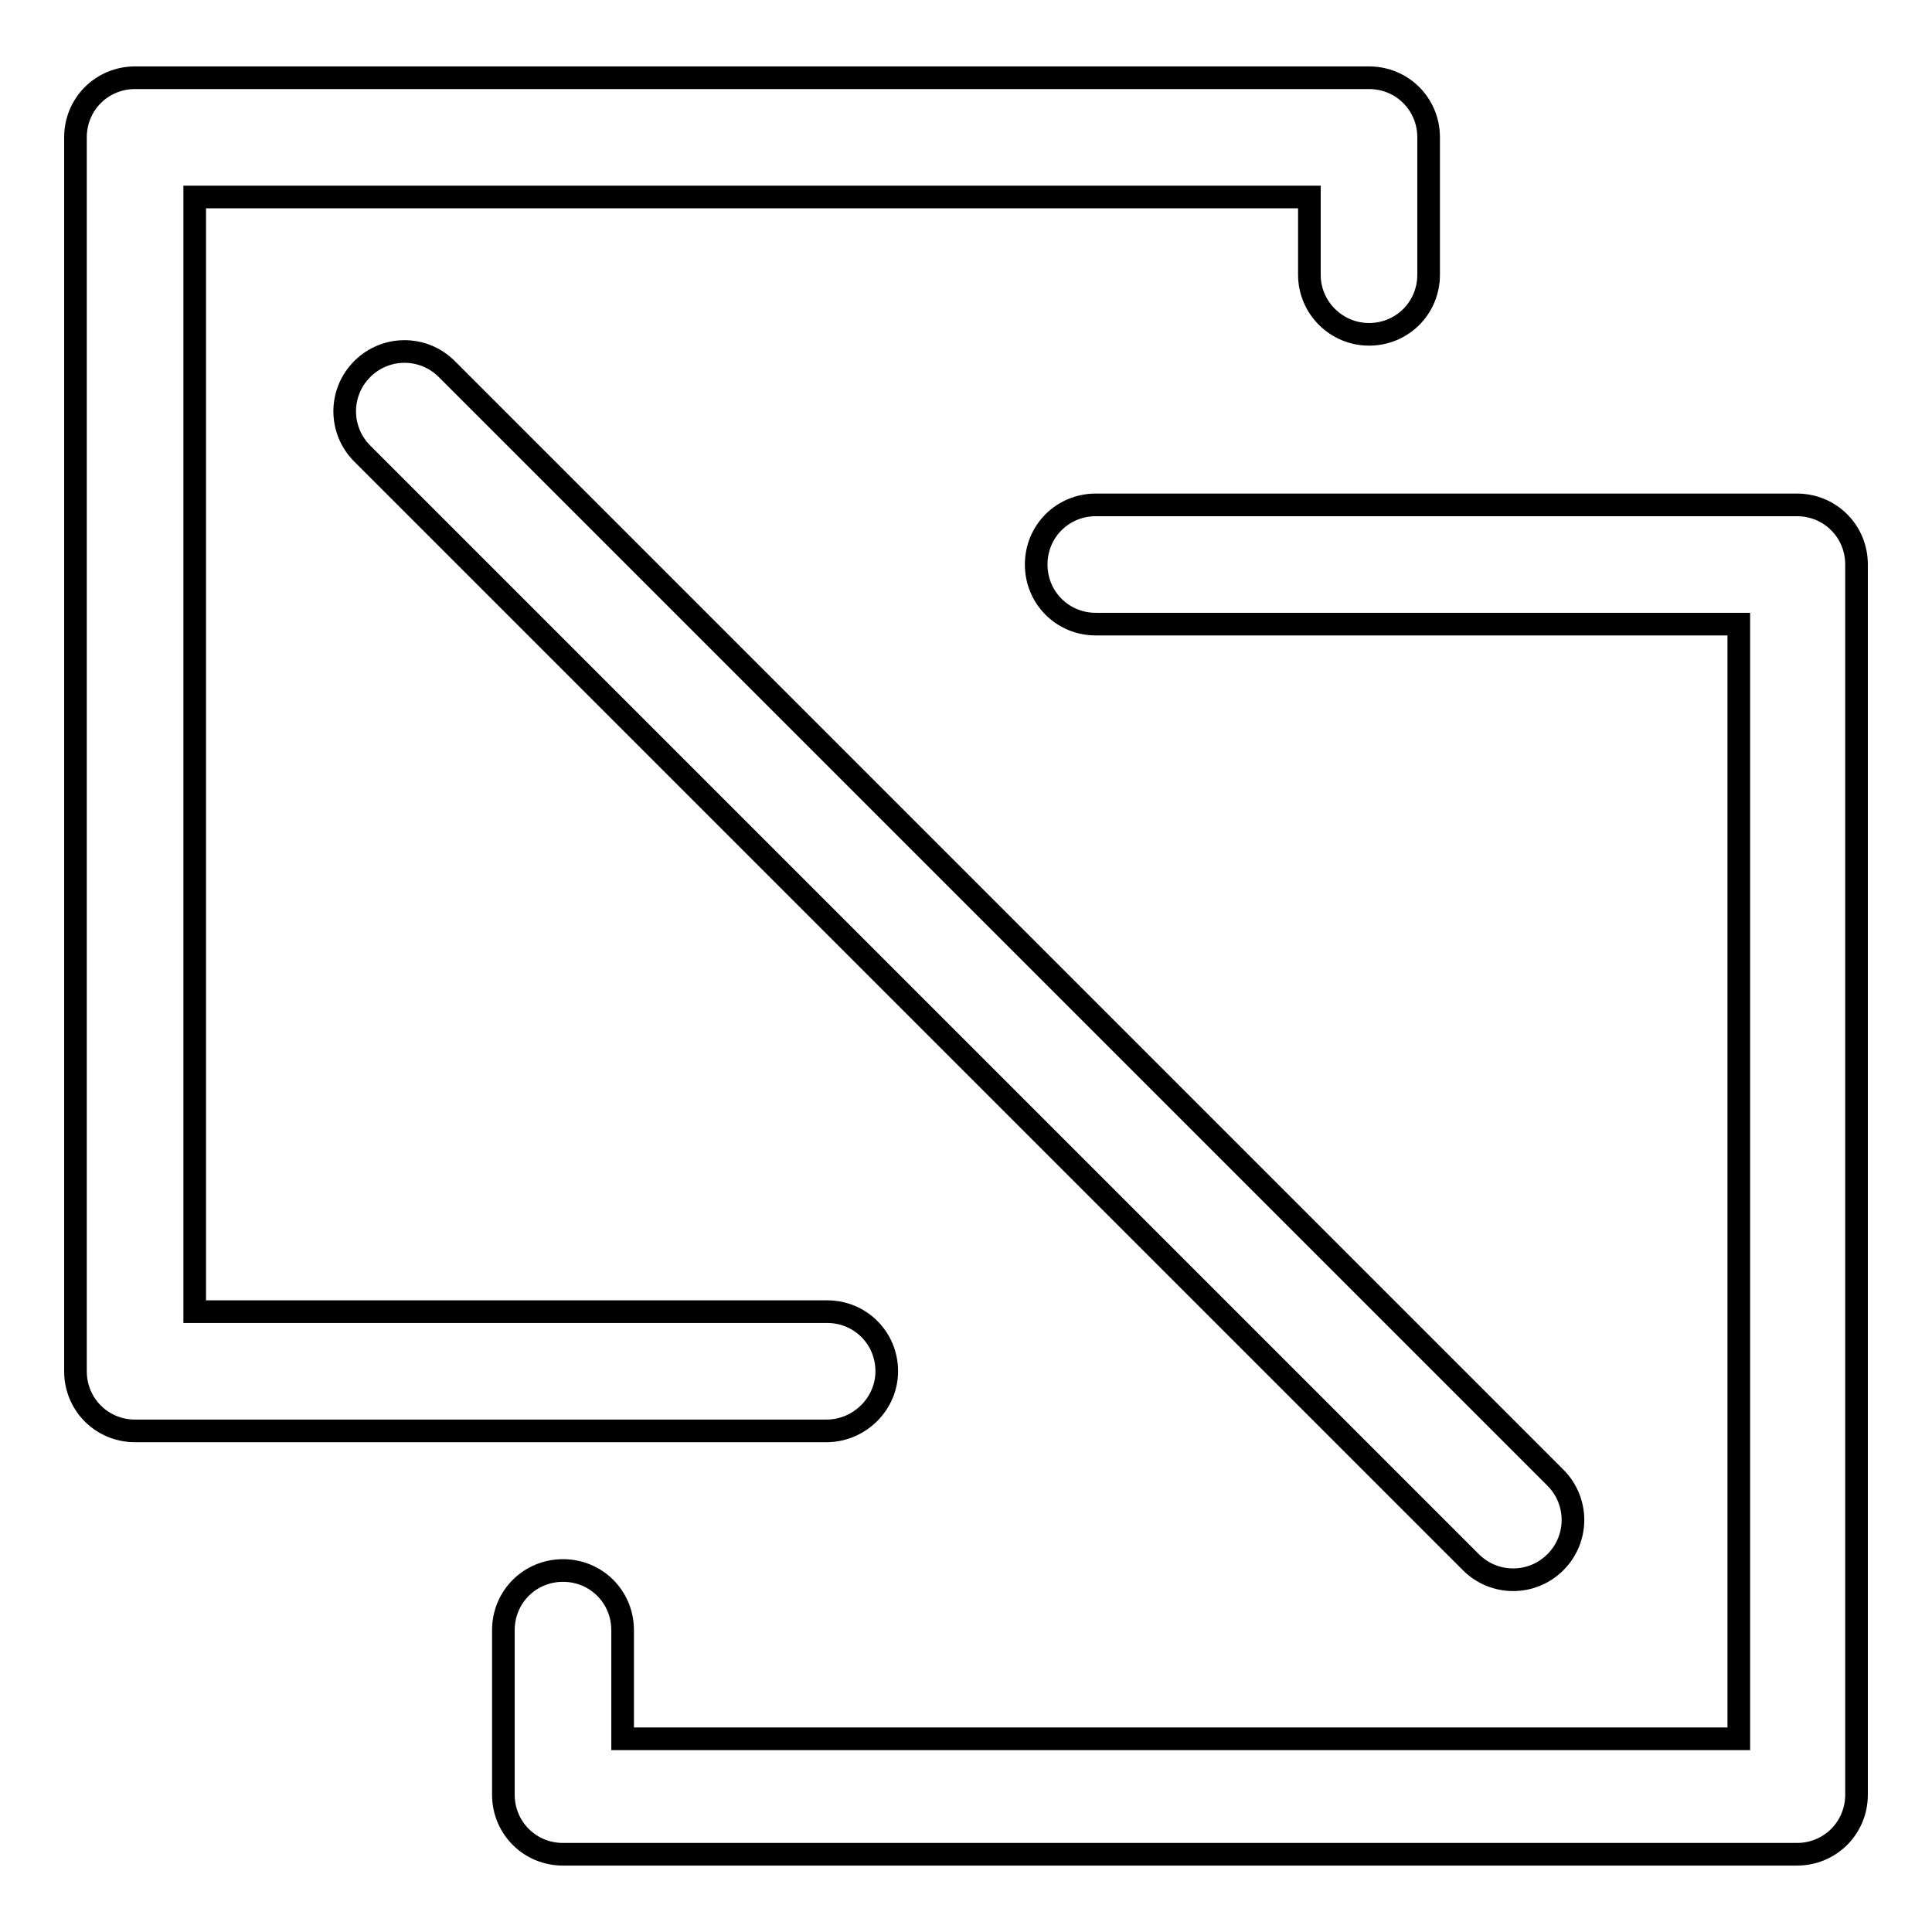
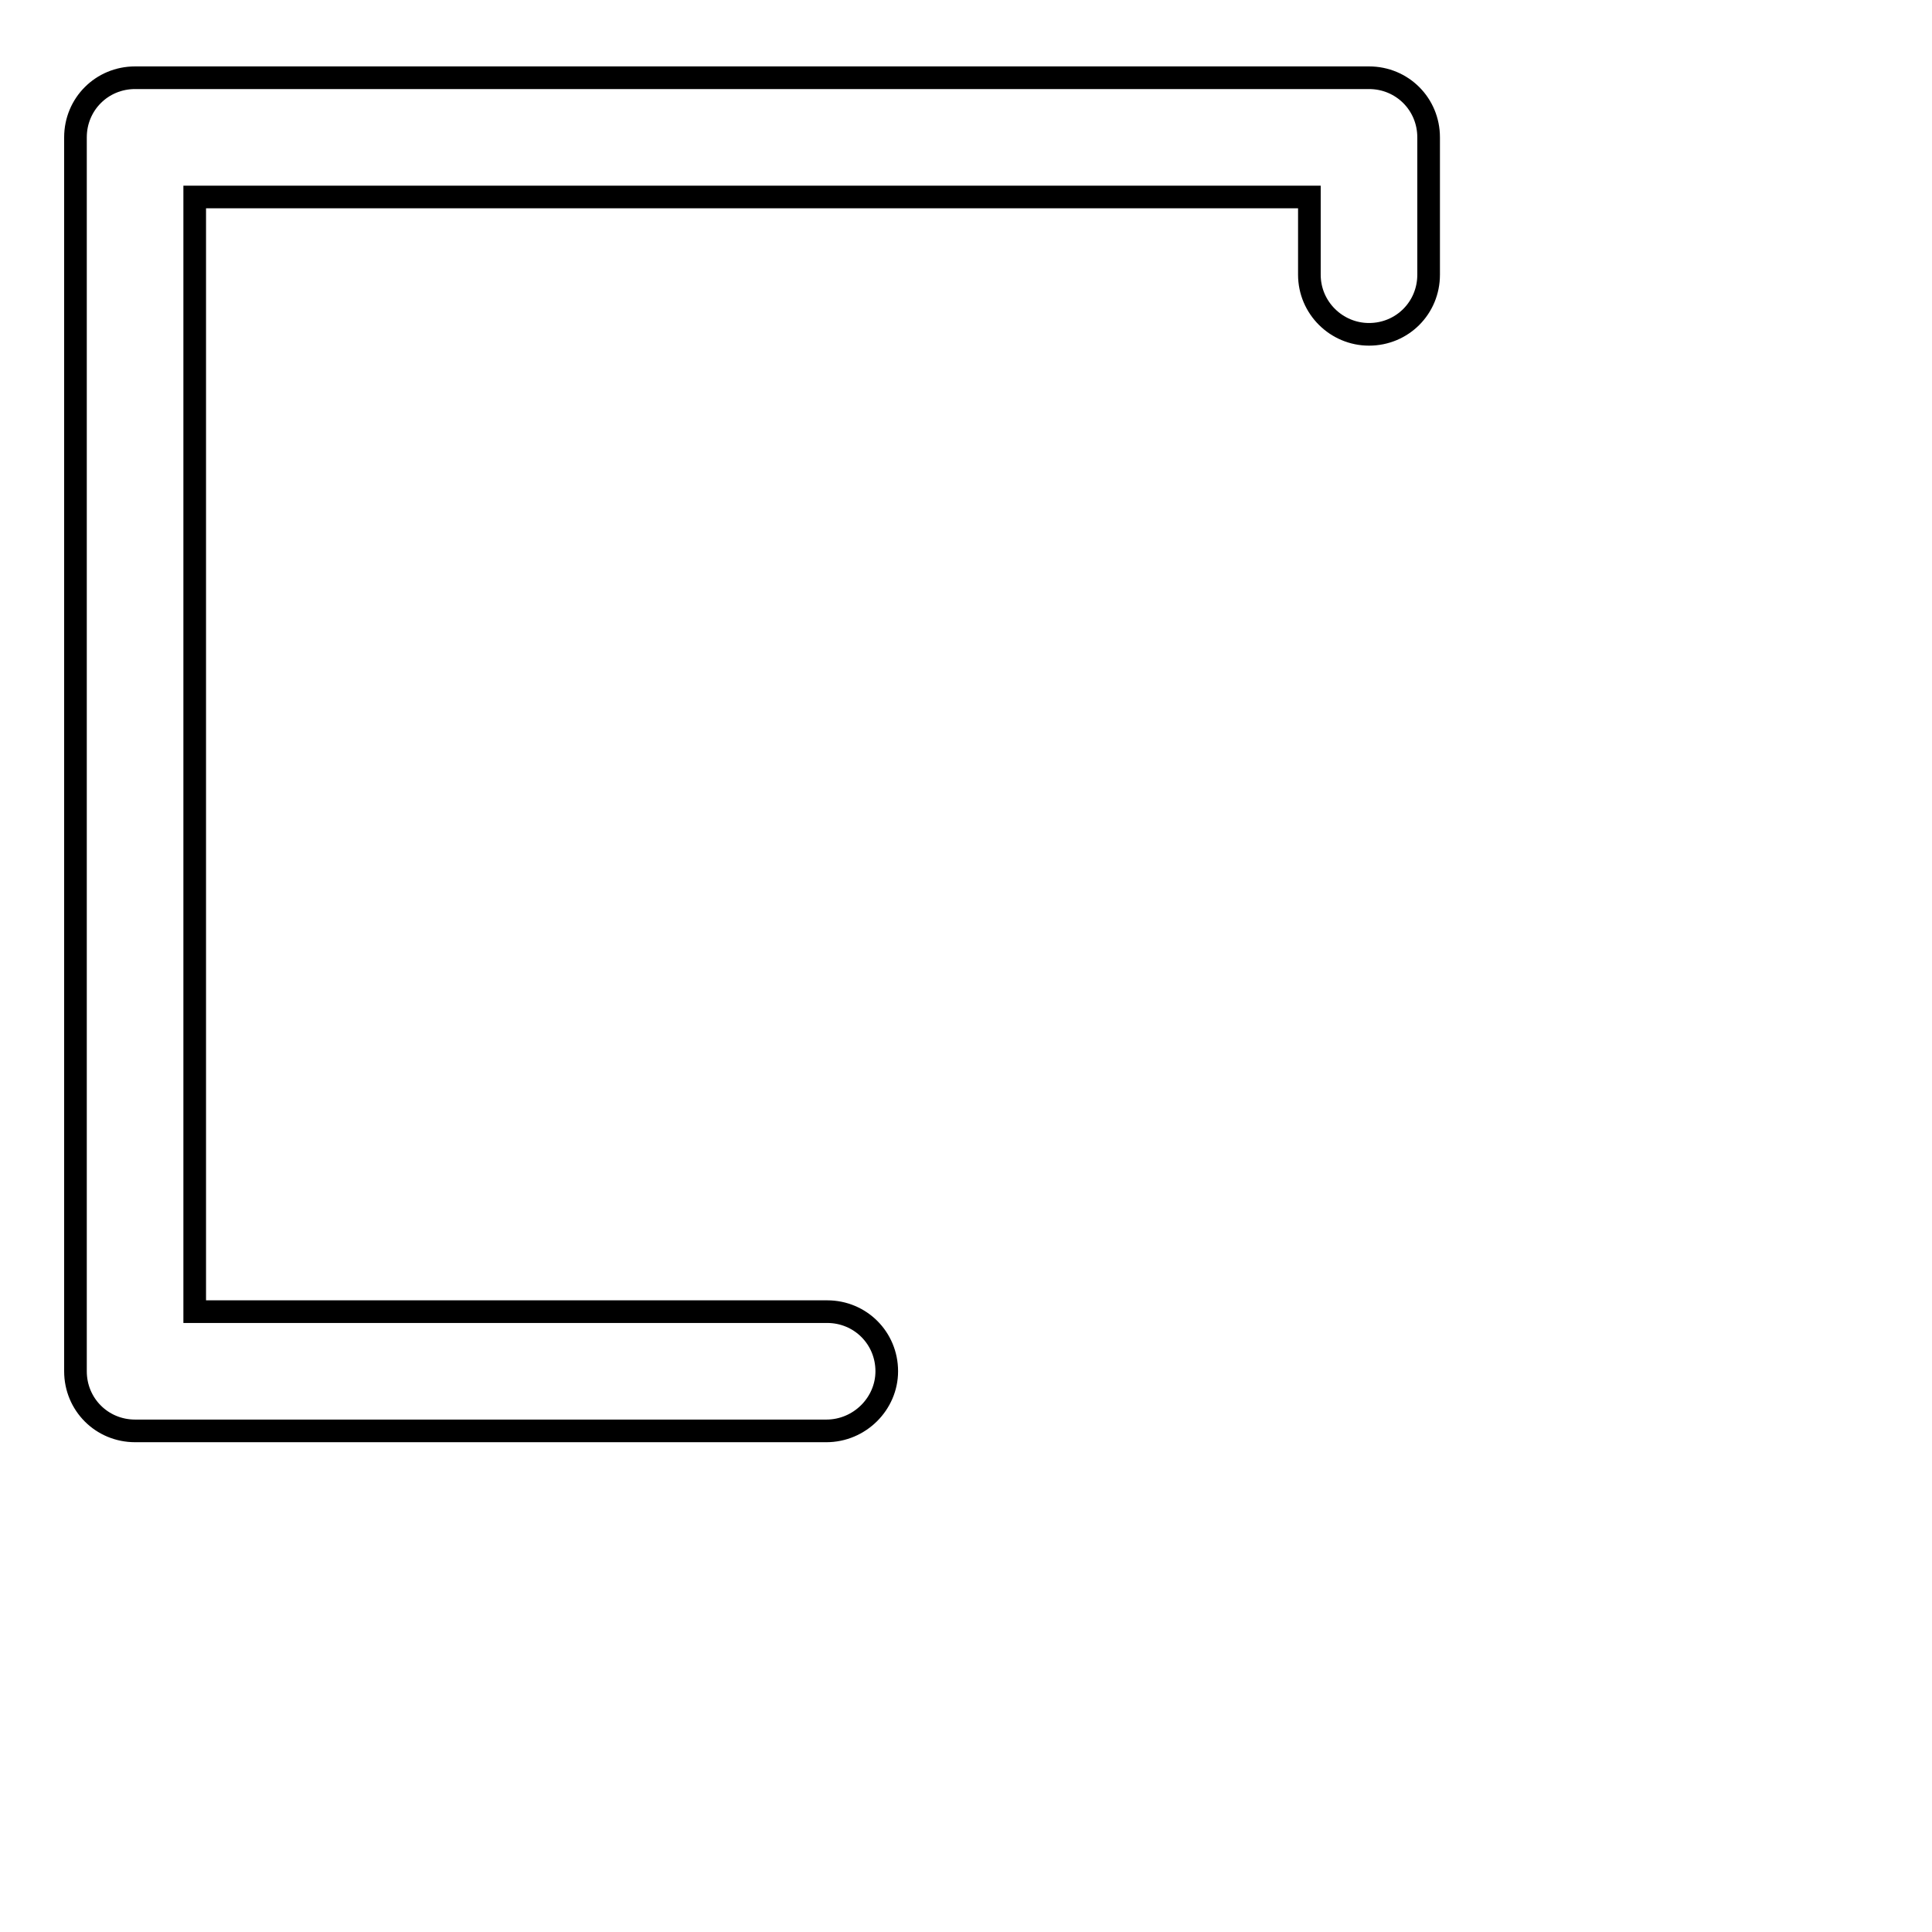
<svg xmlns="http://www.w3.org/2000/svg" version="1.1" x="0px" y="0px" viewBox="0 0 256 256" enable-background="new 0 0 256 256" xml:space="preserve">
  <g>
    <path stroke-width="3" fill-opacity="0" stroke="#000000" d="M117.5,181.7c0-4.4-3.5-7.9-7.9-7.9H25.8V26.1h147.7v10.3c0,4.4,3.6,7.9,7.9,7.9c4.4,0,7.9-3.5,7.9-7.9 V18.2c0-4.4-3.5-7.9-7.9-7.9H17.9c-4.4,0-7.9,3.5-7.9,7.9v163.5c0,4.4,3.5,7.9,7.9,7.9h91.6C113.9,189.6,117.5,186,117.5,181.7z" />
-     <path stroke-width="3" fill-opacity="0" stroke="#000000" d="M238.1,66.9h-92.9c-4.4,0-7.9,3.5-7.9,7.9c0,4.4,3.5,7.9,7.9,7.9h85.2v147.7H82.5V216 c0-4.4-3.5-7.9-7.9-7.9c-4.4,0-7.9,3.5-7.9,7.9v21.8c0,4.4,3.5,7.9,7.9,7.9h163.5c4.4,0,7.9-3.5,7.9-7.9v-163 C246,70.4,242.5,66.9,238.1,66.9L238.1,66.9z" />
-     <path stroke-width="3" fill-opacity="0" stroke="#000000" d="M48,60.1L194.9,207c3.1,3.1,8.1,3.1,11.2,0c3.1-3.1,3.1-8.1,0-11.2L59.2,48.9c-3.1-3.1-8.1-3.1-11.2,0 C44.9,52,44.9,57,48,60.1z" />
  </g>
</svg>